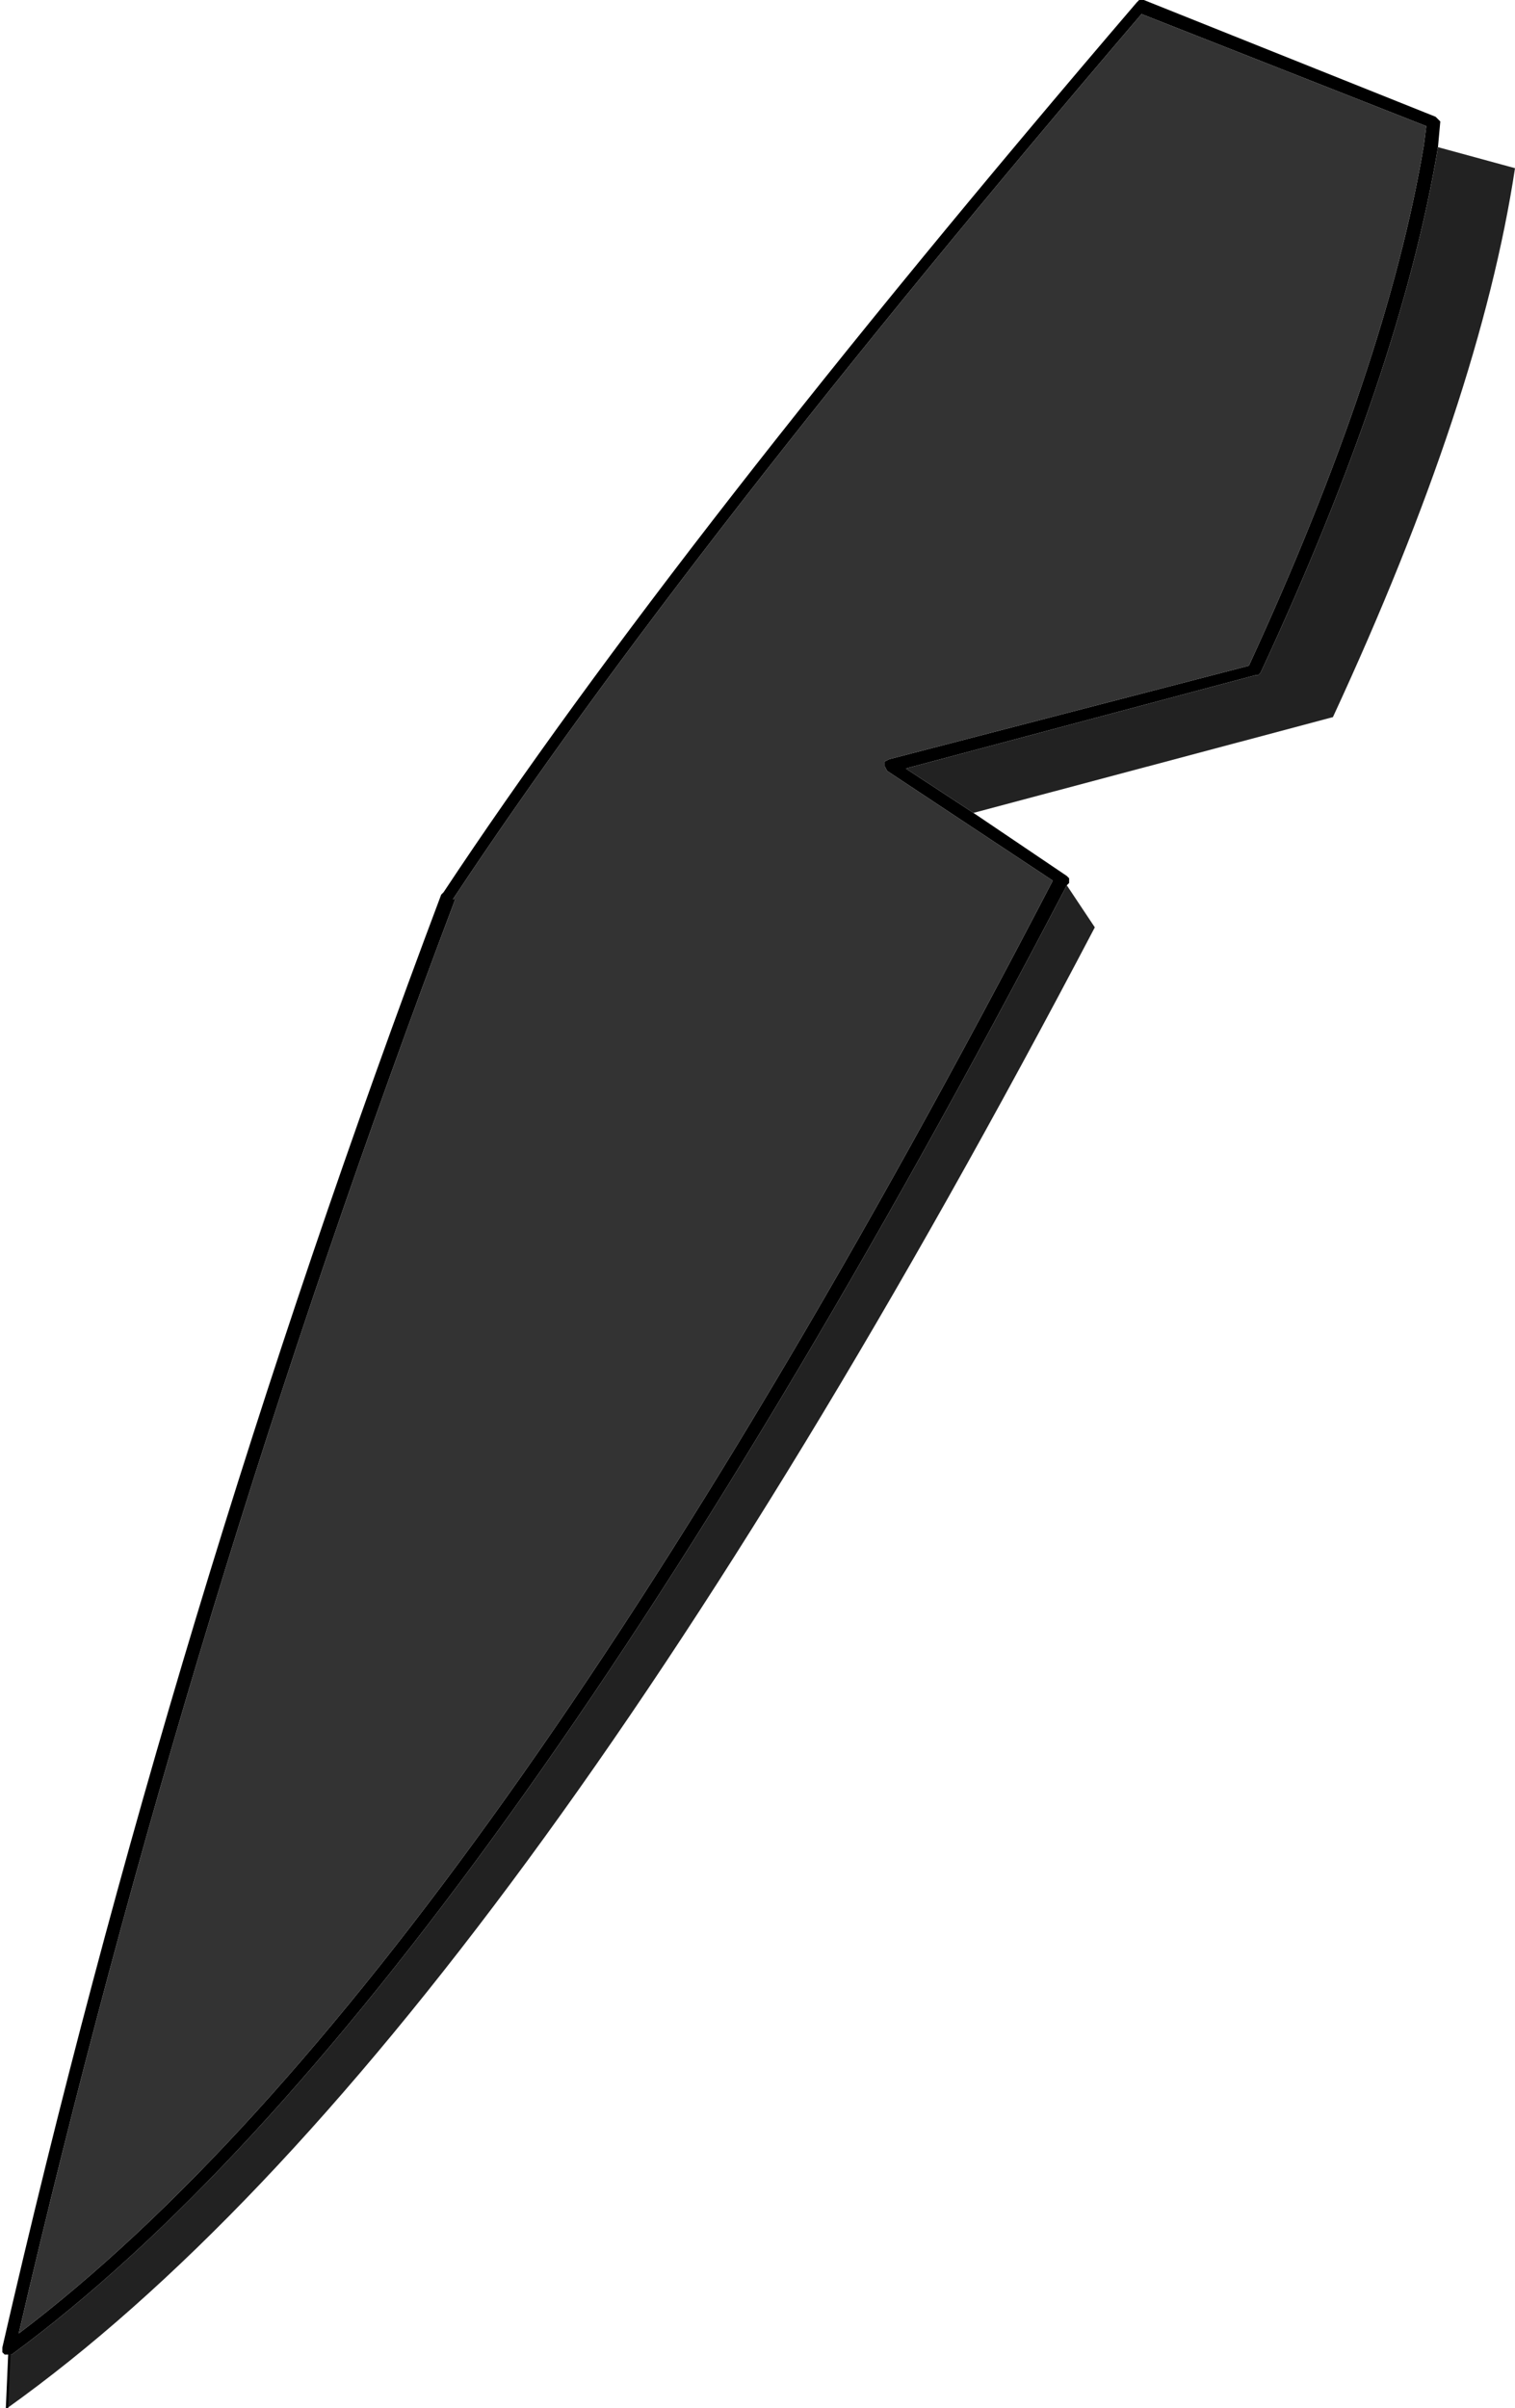
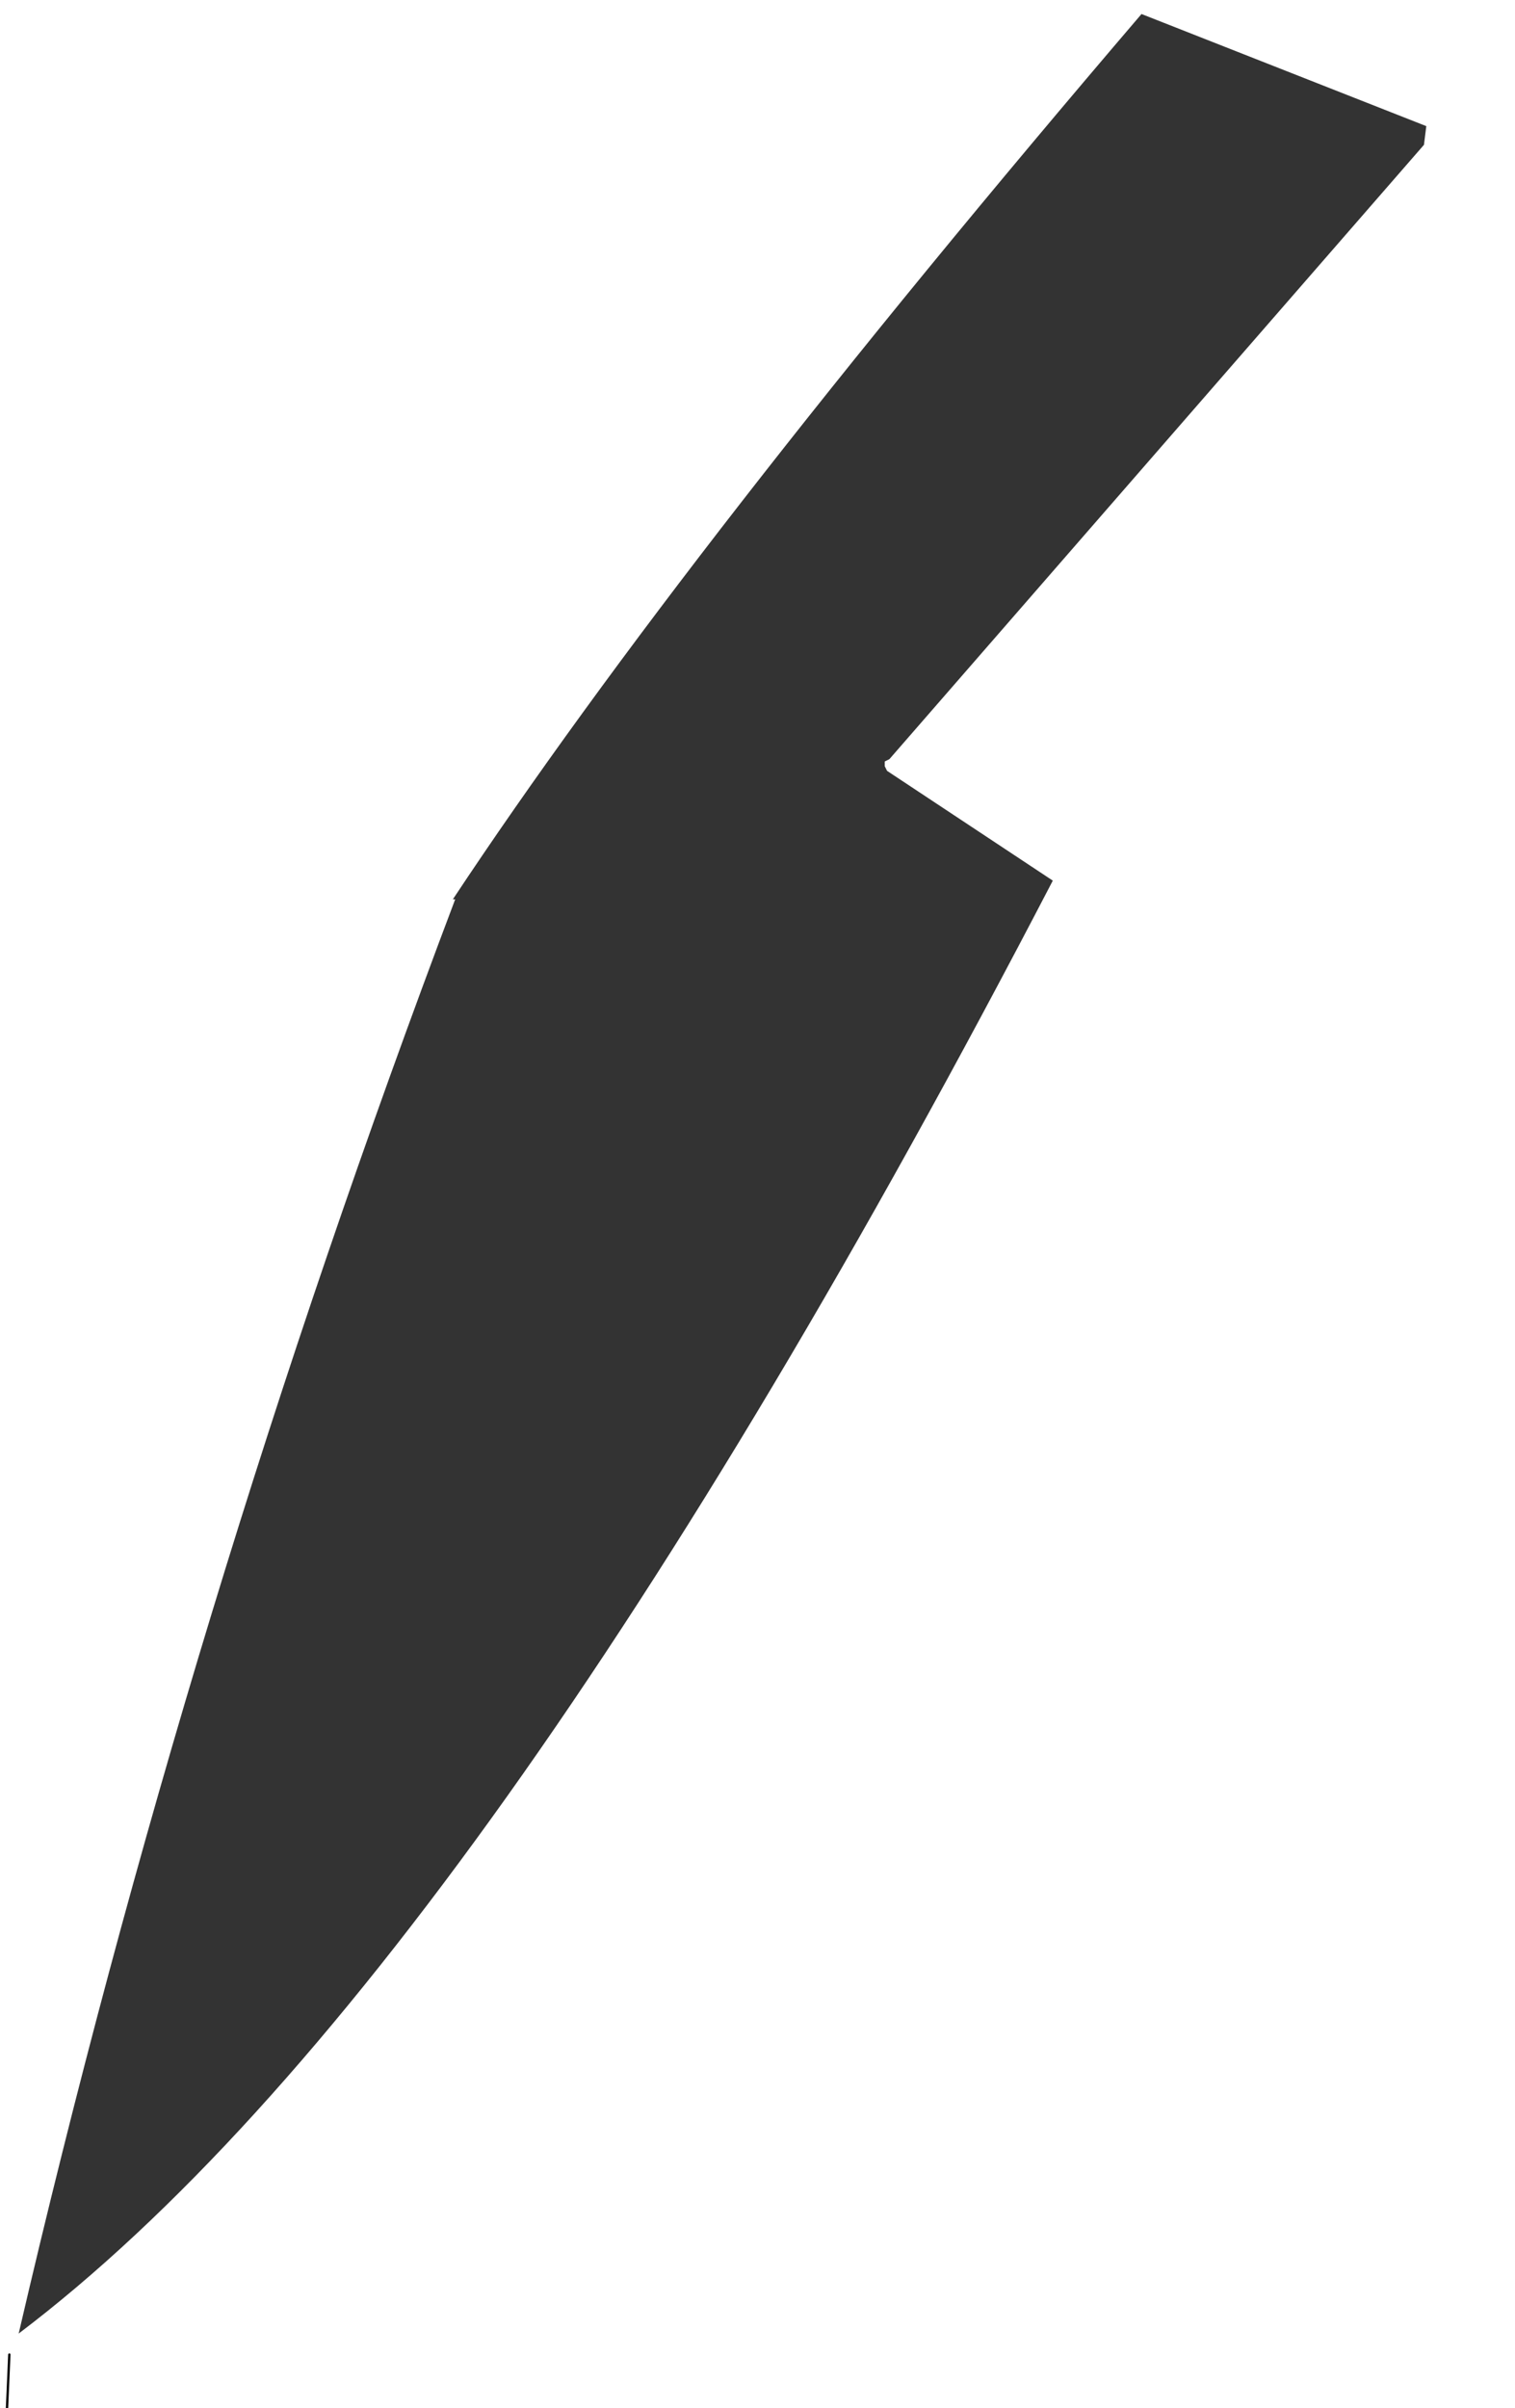
<svg xmlns="http://www.w3.org/2000/svg" height="51.55px" width="32.45px">
  <g transform="matrix(1.0, 0.0, 0.0, 1.0, 16.2, 25.75)">
-     <path d="M-16.0 24.65 L-16.1 24.65 -16.15 24.6 -16.15 24.5 Q-12.55 8.8 -6.75 -6.6 L-6.7 -6.65 Q-1.7 -14.2 8.15 -25.7 L8.2 -25.75 8.3 -25.75 14.55 -23.25 14.6 -23.2 14.65 -23.15 14.6 -22.6 Q13.8 -17.8 10.8 -11.35 L10.75 -11.3 10.7 -11.3 3.2 -9.3 4.65 -8.35 6.65 -7.0 6.7 -6.95 6.7 -6.85 6.65 -6.8 Q-5.95 17.3 -15.95 24.65 L-16.0 24.65 M8.25 -25.45 Q-1.5 -14.05 -6.5 -6.5 L-6.45 -6.5 Q-12.2 8.7 -15.8 24.2 -5.95 16.75 6.35 -6.9 L2.8 -9.25 2.75 -9.35 2.75 -9.45 2.85 -9.5 10.55 -11.5 Q13.5 -17.9 14.3 -22.65 L14.35 -23.05 8.25 -25.45" fill="#000000" fill-rule="evenodd" stroke="none" />
-     <path d="M8.25 -25.45 L14.35 -23.05 14.3 -22.65 Q13.5 -17.9 10.55 -11.5 L2.85 -9.5 2.75 -9.45 2.75 -9.35 2.8 -9.25 6.35 -6.9 Q-5.95 16.75 -15.8 24.2 -12.2 8.7 -6.45 -6.5 L-6.5 -6.5 Q-1.5 -14.05 8.25 -25.45" fill="#333333" fill-rule="evenodd" stroke="none" />
-     <path d="M14.6 -22.6 L16.25 -22.15 Q15.5 -17.2 12.35 -10.4 L4.65 -8.35 3.2 -9.3 10.7 -11.3 10.75 -11.3 10.8 -11.35 Q13.8 -17.8 14.6 -22.6 M6.65 -6.8 L7.25 -5.9 Q-5.4 18.2 -16.05 25.8 L-16.0 24.65 -15.95 24.65 Q-5.95 17.3 6.65 -6.8" fill="#222222" fill-rule="evenodd" stroke="none" />
+     <path d="M8.25 -25.45 L14.35 -23.05 14.3 -22.65 L2.85 -9.5 2.75 -9.45 2.75 -9.35 2.8 -9.25 6.35 -6.9 Q-5.95 16.75 -15.8 24.2 -12.2 8.7 -6.45 -6.5 L-6.5 -6.5 Q-1.5 -14.05 8.25 -25.45" fill="#333333" fill-rule="evenodd" stroke="none" />
    <path d="M-16.05 25.8 L-16.0 24.65" fill="none" stroke="#000000" stroke-linecap="round" stroke-linejoin="round" stroke-width="0.05" />
  </g>
</svg>